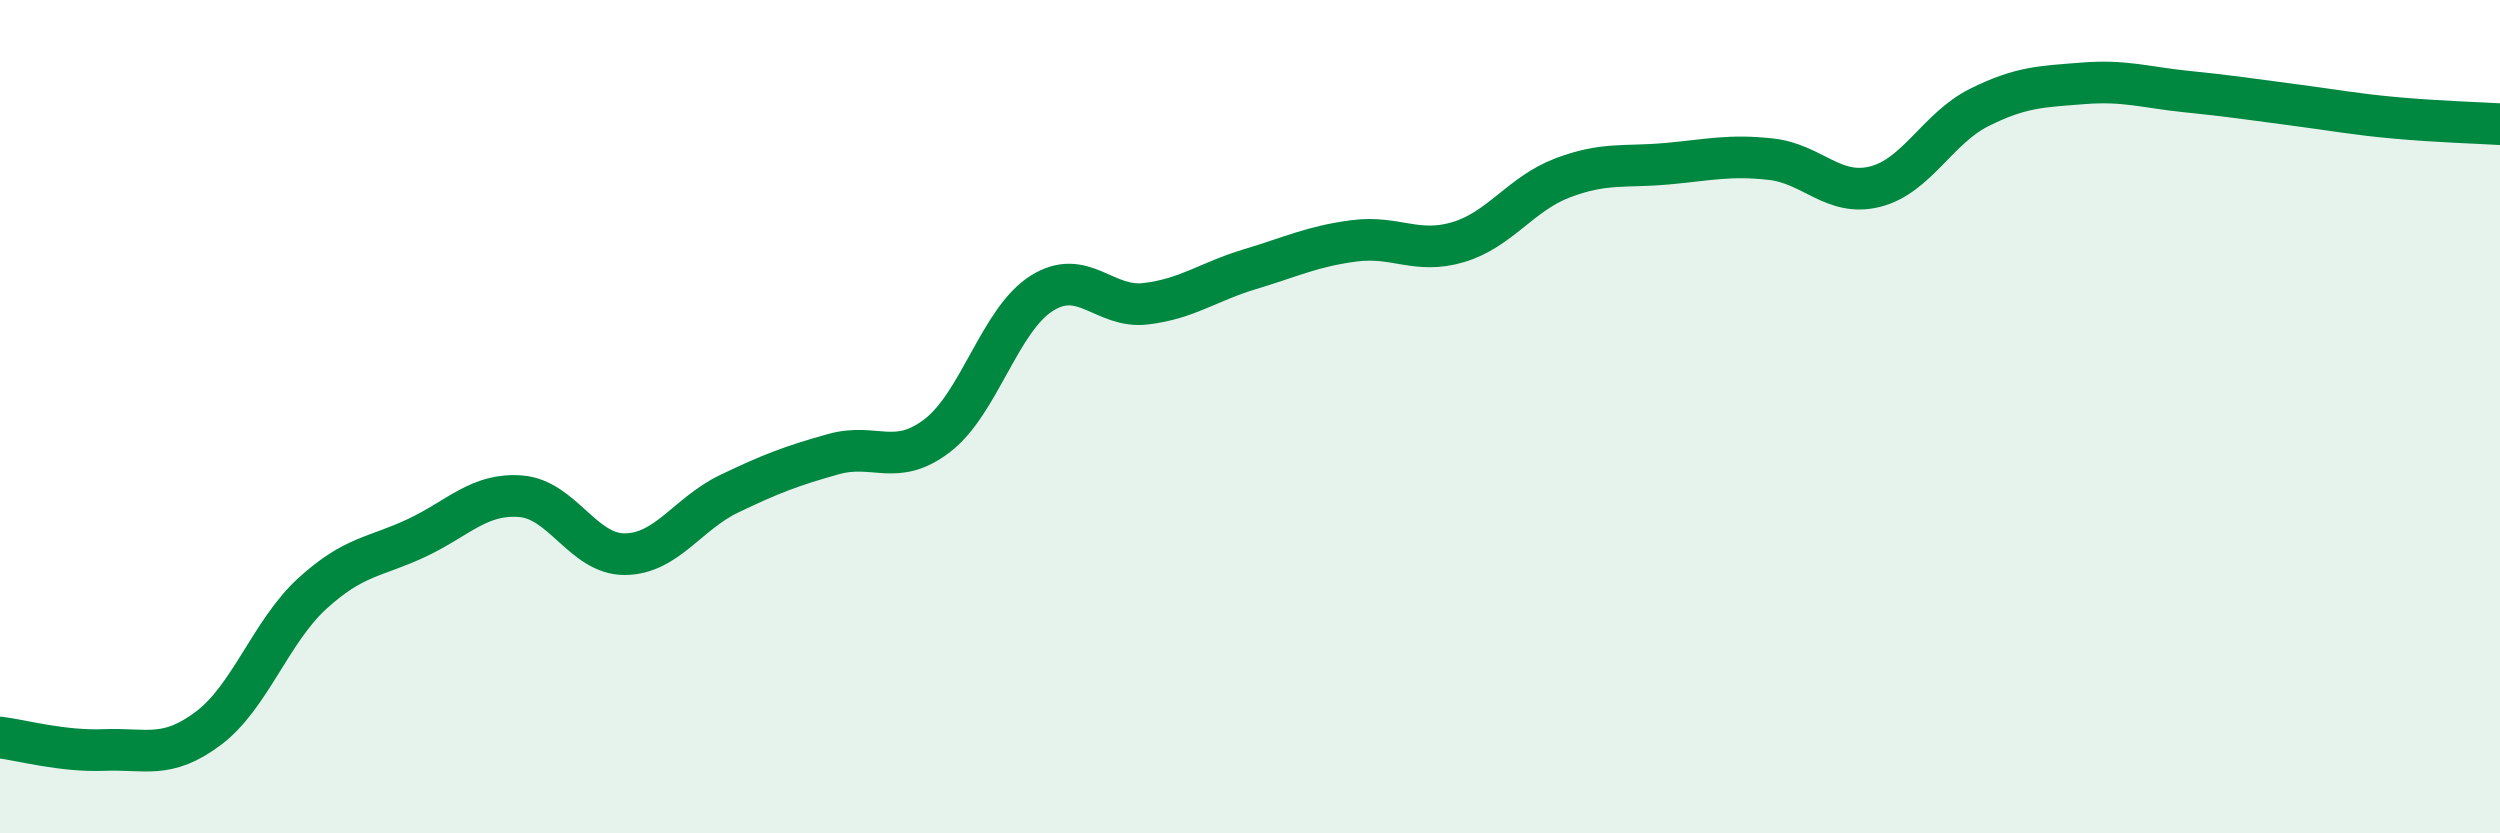
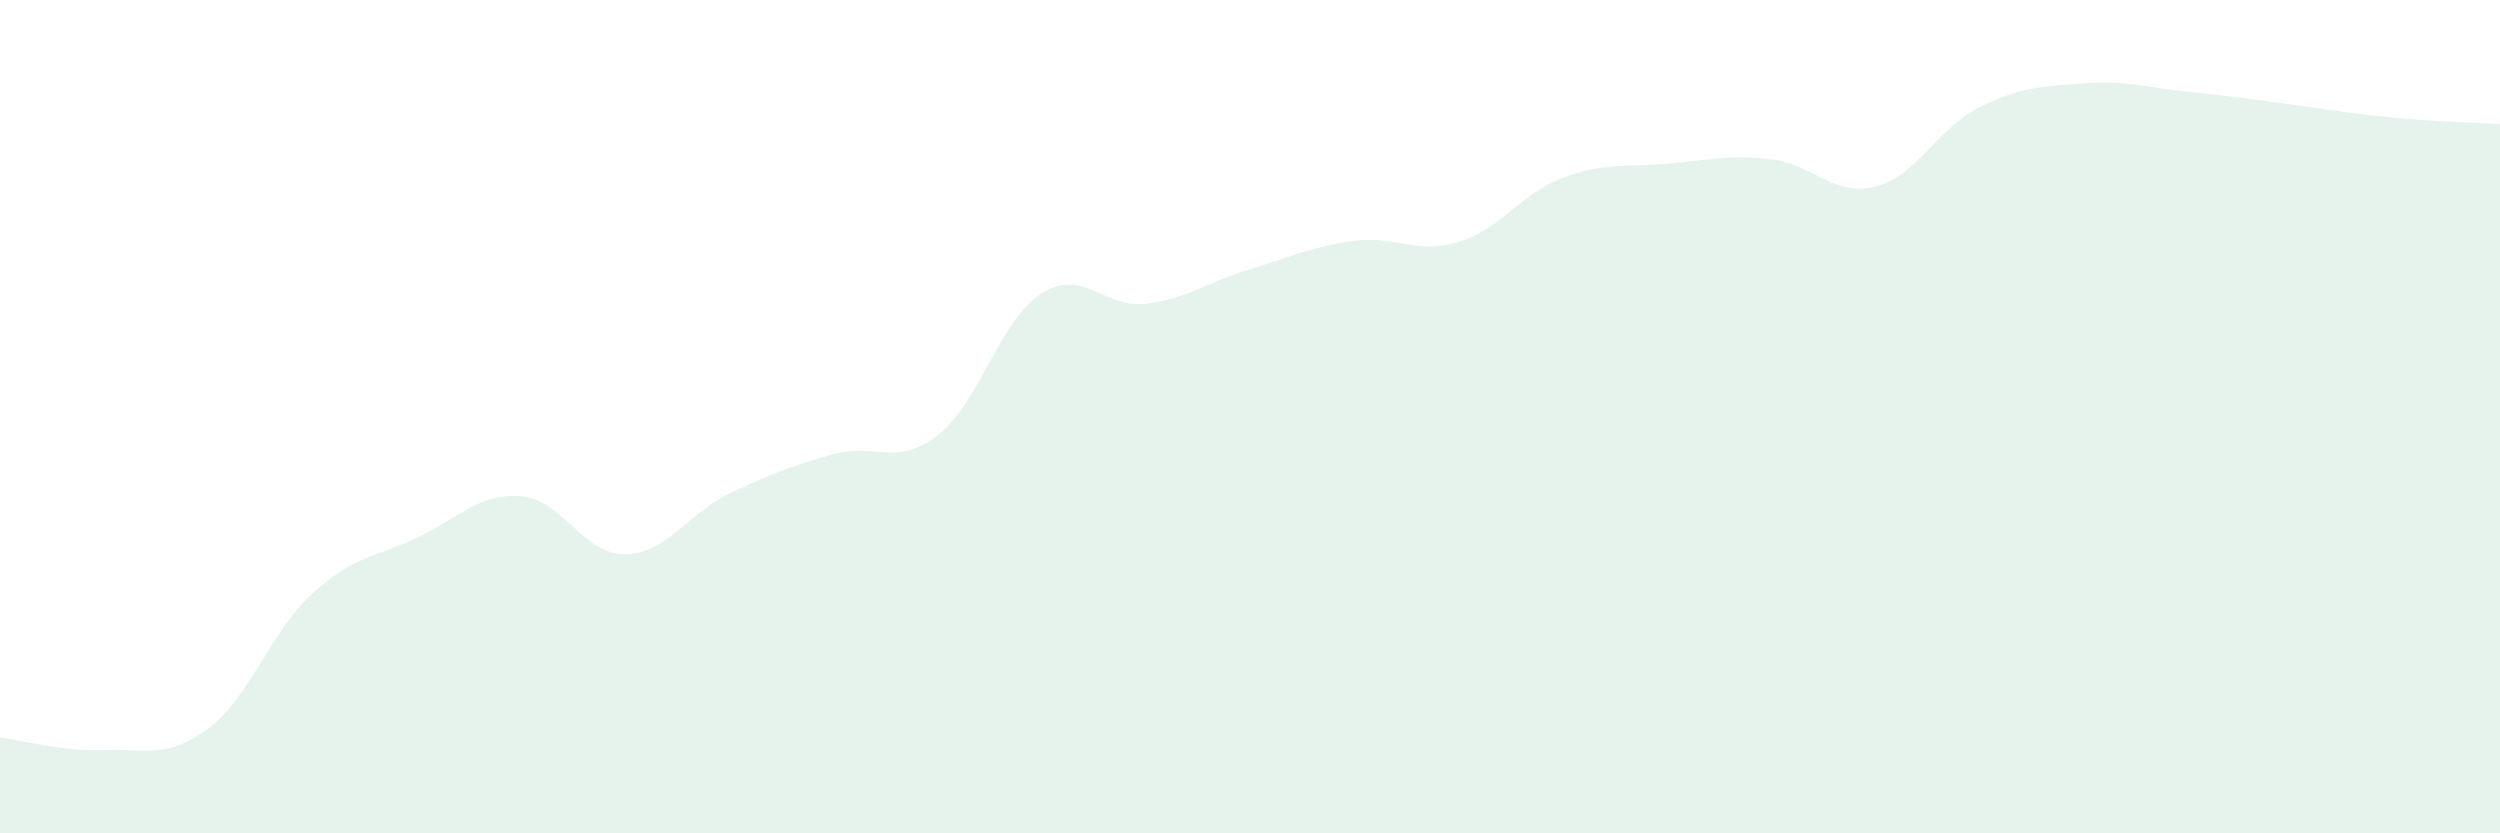
<svg xmlns="http://www.w3.org/2000/svg" width="60" height="20" viewBox="0 0 60 20">
  <path d="M 0,17.7 C 0.5,17.76 1.5,18.04 2.5,18 C 3.5,17.96 4,18.23 5,17.48 C 6,16.73 6.5,15.15 7.5,14.24 C 8.5,13.33 9,13.38 10,12.91 C 11,12.44 11.5,11.83 12.5,11.91 C 13.5,11.99 14,13.31 15,13.3 C 16,13.29 16.5,12.33 17.5,11.85 C 18.5,11.37 19,11.18 20,10.9 C 21,10.62 21.5,11.22 22.5,10.45 C 23.5,9.68 24,7.67 25,7.04 C 26,6.41 26.5,7.41 27.5,7.29 C 28.5,7.17 29,6.76 30,6.46 C 31,6.16 31.5,5.91 32.5,5.78 C 33.5,5.65 34,6.11 35,5.81 C 36,5.51 36.5,4.65 37.5,4.27 C 38.5,3.89 39,4.02 40,3.93 C 41,3.84 41.5,3.71 42.5,3.82 C 43.5,3.93 44,4.73 45,4.48 C 46,4.23 46.5,3.08 47.5,2.58 C 48.5,2.08 49,2.08 50,2 C 51,1.92 51.5,2.1 52.5,2.2 C 53.5,2.3 54,2.38 55,2.51 C 56,2.64 56.5,2.74 57.5,2.83 C 58.5,2.92 59.5,2.95 60,2.98L60 20L0 20Z" fill="#008740" opacity="0.1" stroke-linecap="round" stroke-linejoin="round" />
-   <path d="M 0,17.7 C 0.5,17.76 1.5,18.04 2.5,18 C 3.5,17.96 4,18.23 5,17.48 C 6,16.73 6.5,15.15 7.5,14.24 C 8.5,13.33 9,13.38 10,12.91 C 11,12.44 11.5,11.83 12.5,11.91 C 13.5,11.99 14,13.31 15,13.3 C 16,13.29 16.5,12.33 17.5,11.85 C 18.5,11.37 19,11.18 20,10.9 C 21,10.62 21.5,11.22 22.5,10.45 C 23.5,9.68 24,7.67 25,7.04 C 26,6.41 26.5,7.41 27.5,7.29 C 28.5,7.17 29,6.76 30,6.46 C 31,6.16 31.5,5.91 32.5,5.78 C 33.5,5.65 34,6.11 35,5.81 C 36,5.51 36.5,4.65 37.5,4.27 C 38.5,3.89 39,4.02 40,3.93 C 41,3.84 41.5,3.71 42.5,3.82 C 43.5,3.93 44,4.73 45,4.48 C 46,4.23 46.5,3.08 47.5,2.58 C 48.5,2.08 49,2.08 50,2 C 51,1.92 51.5,2.1 52.5,2.2 C 53.5,2.3 54,2.38 55,2.51 C 56,2.64 56.5,2.74 57.5,2.83 C 58.5,2.92 59.5,2.95 60,2.98" stroke="#008740" stroke-width="1" fill="none" stroke-linecap="round" stroke-linejoin="round" />
</svg>